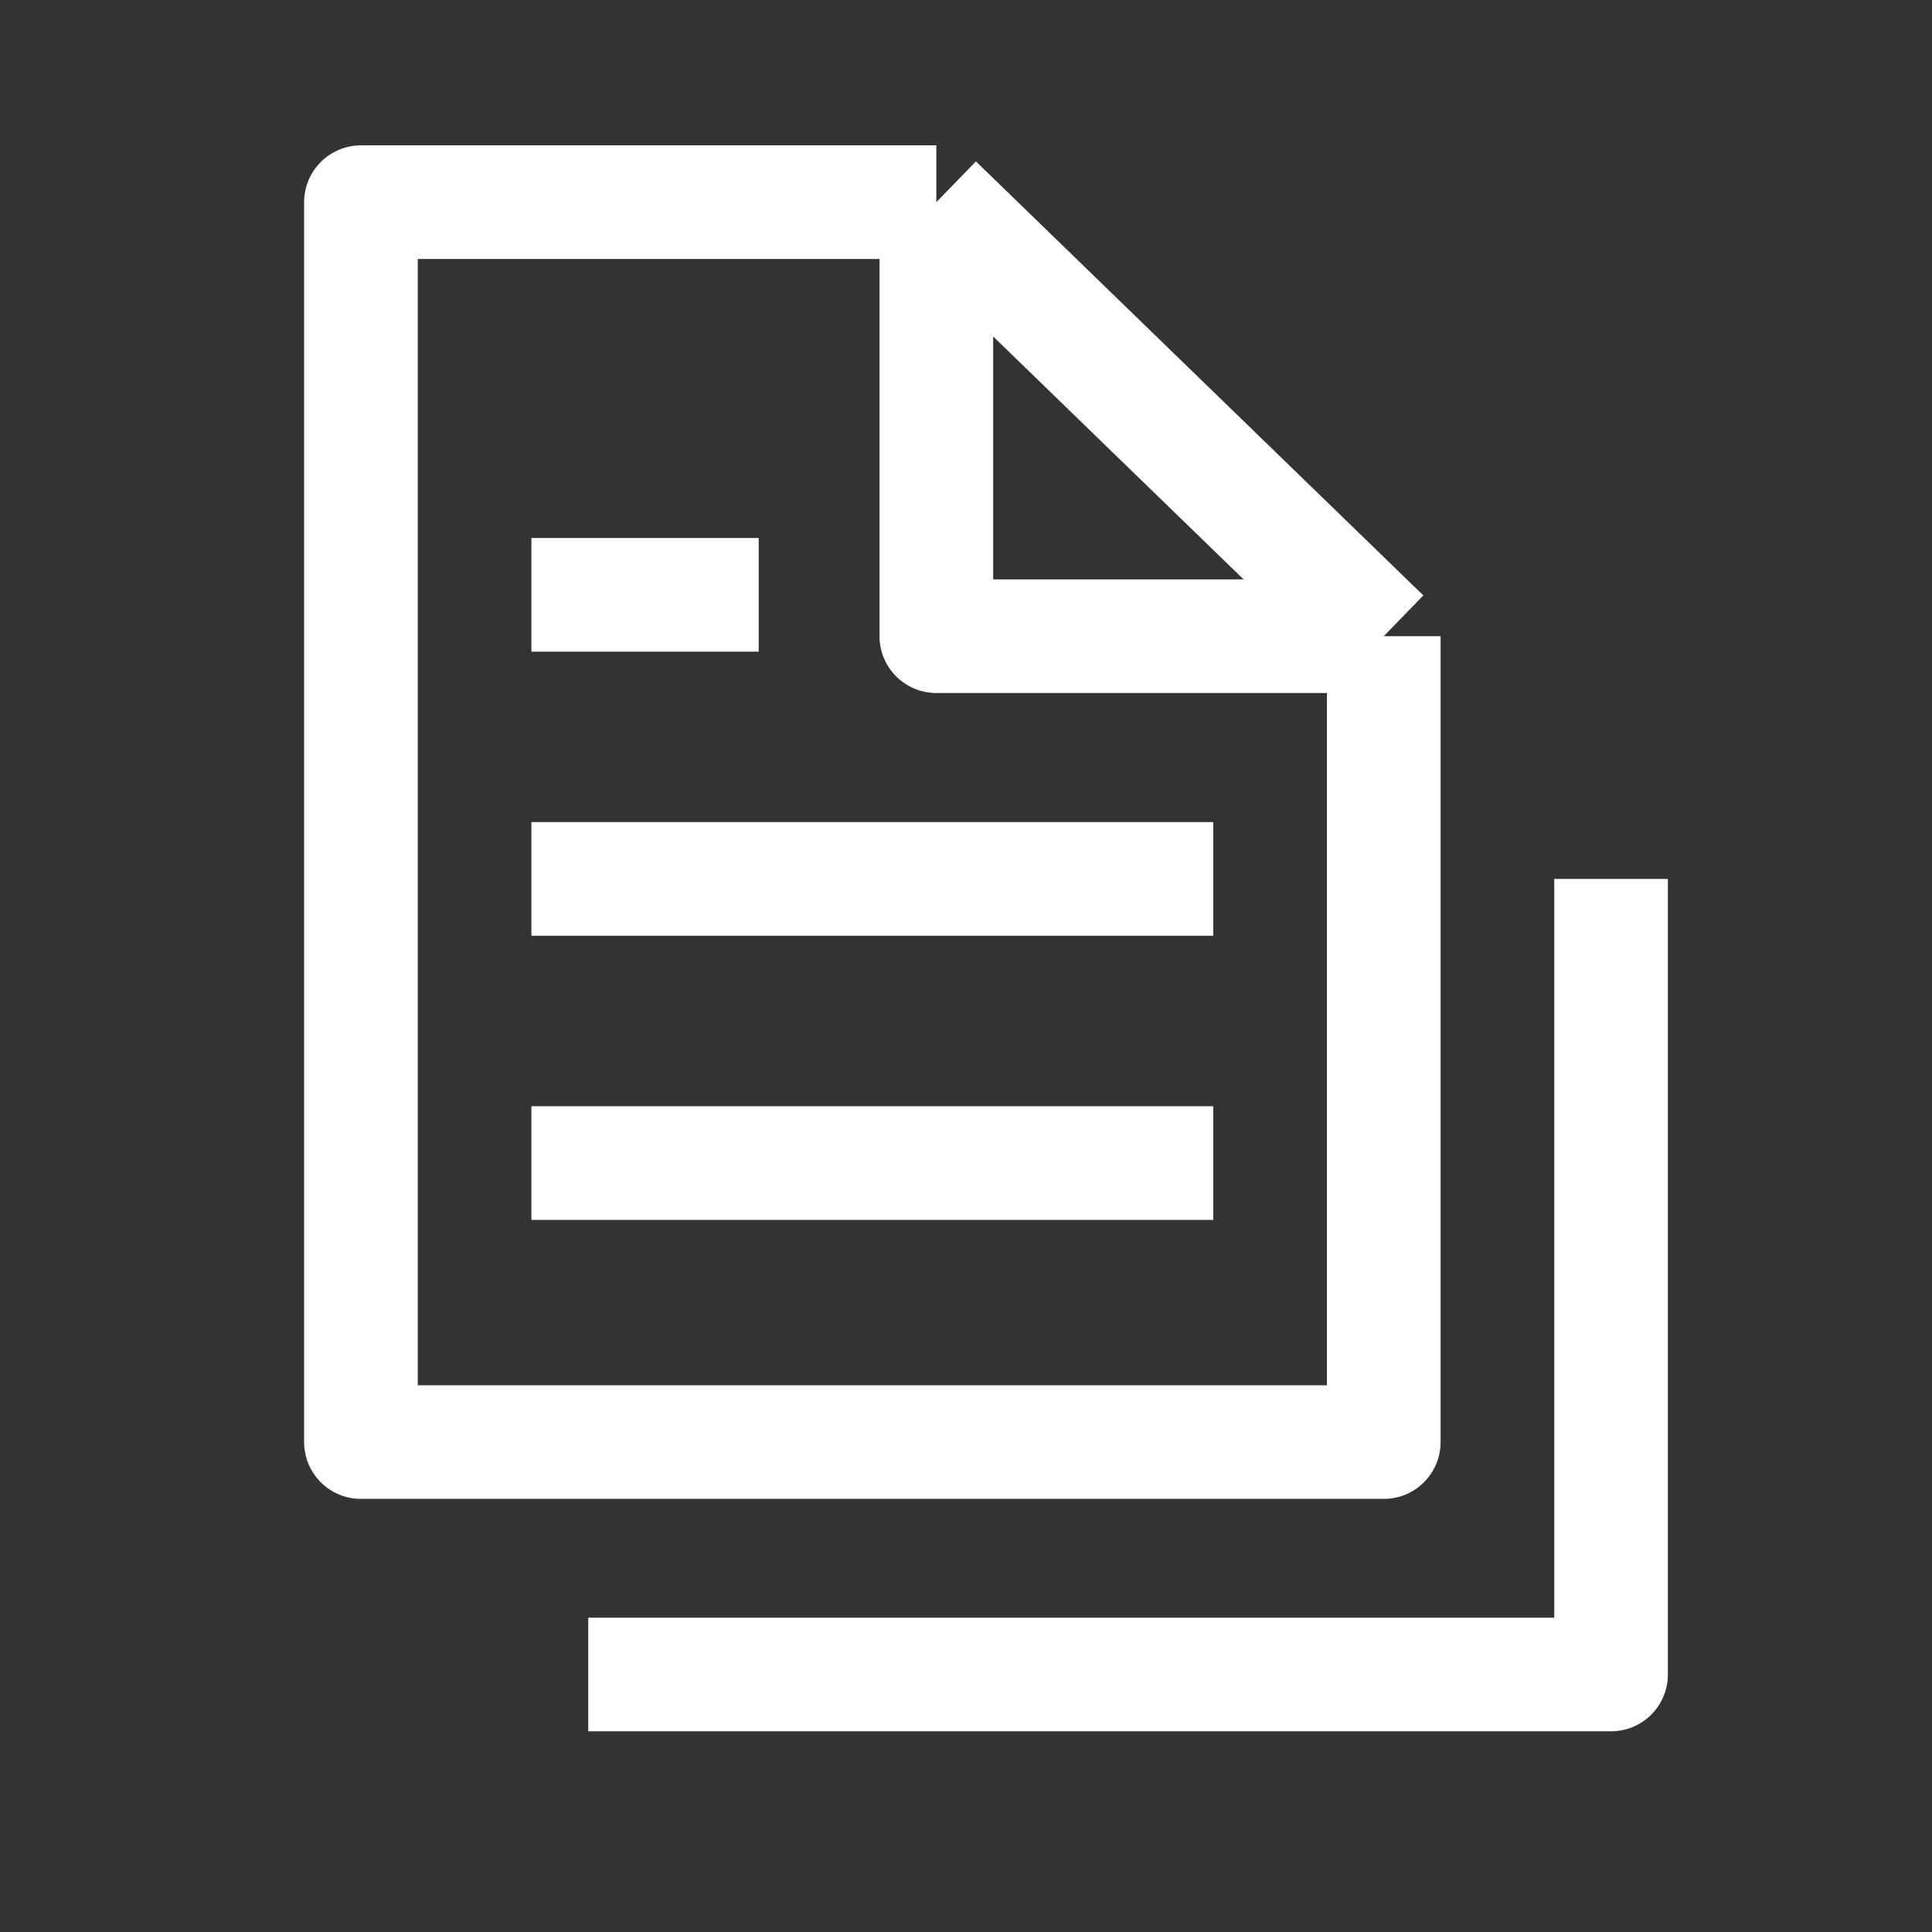
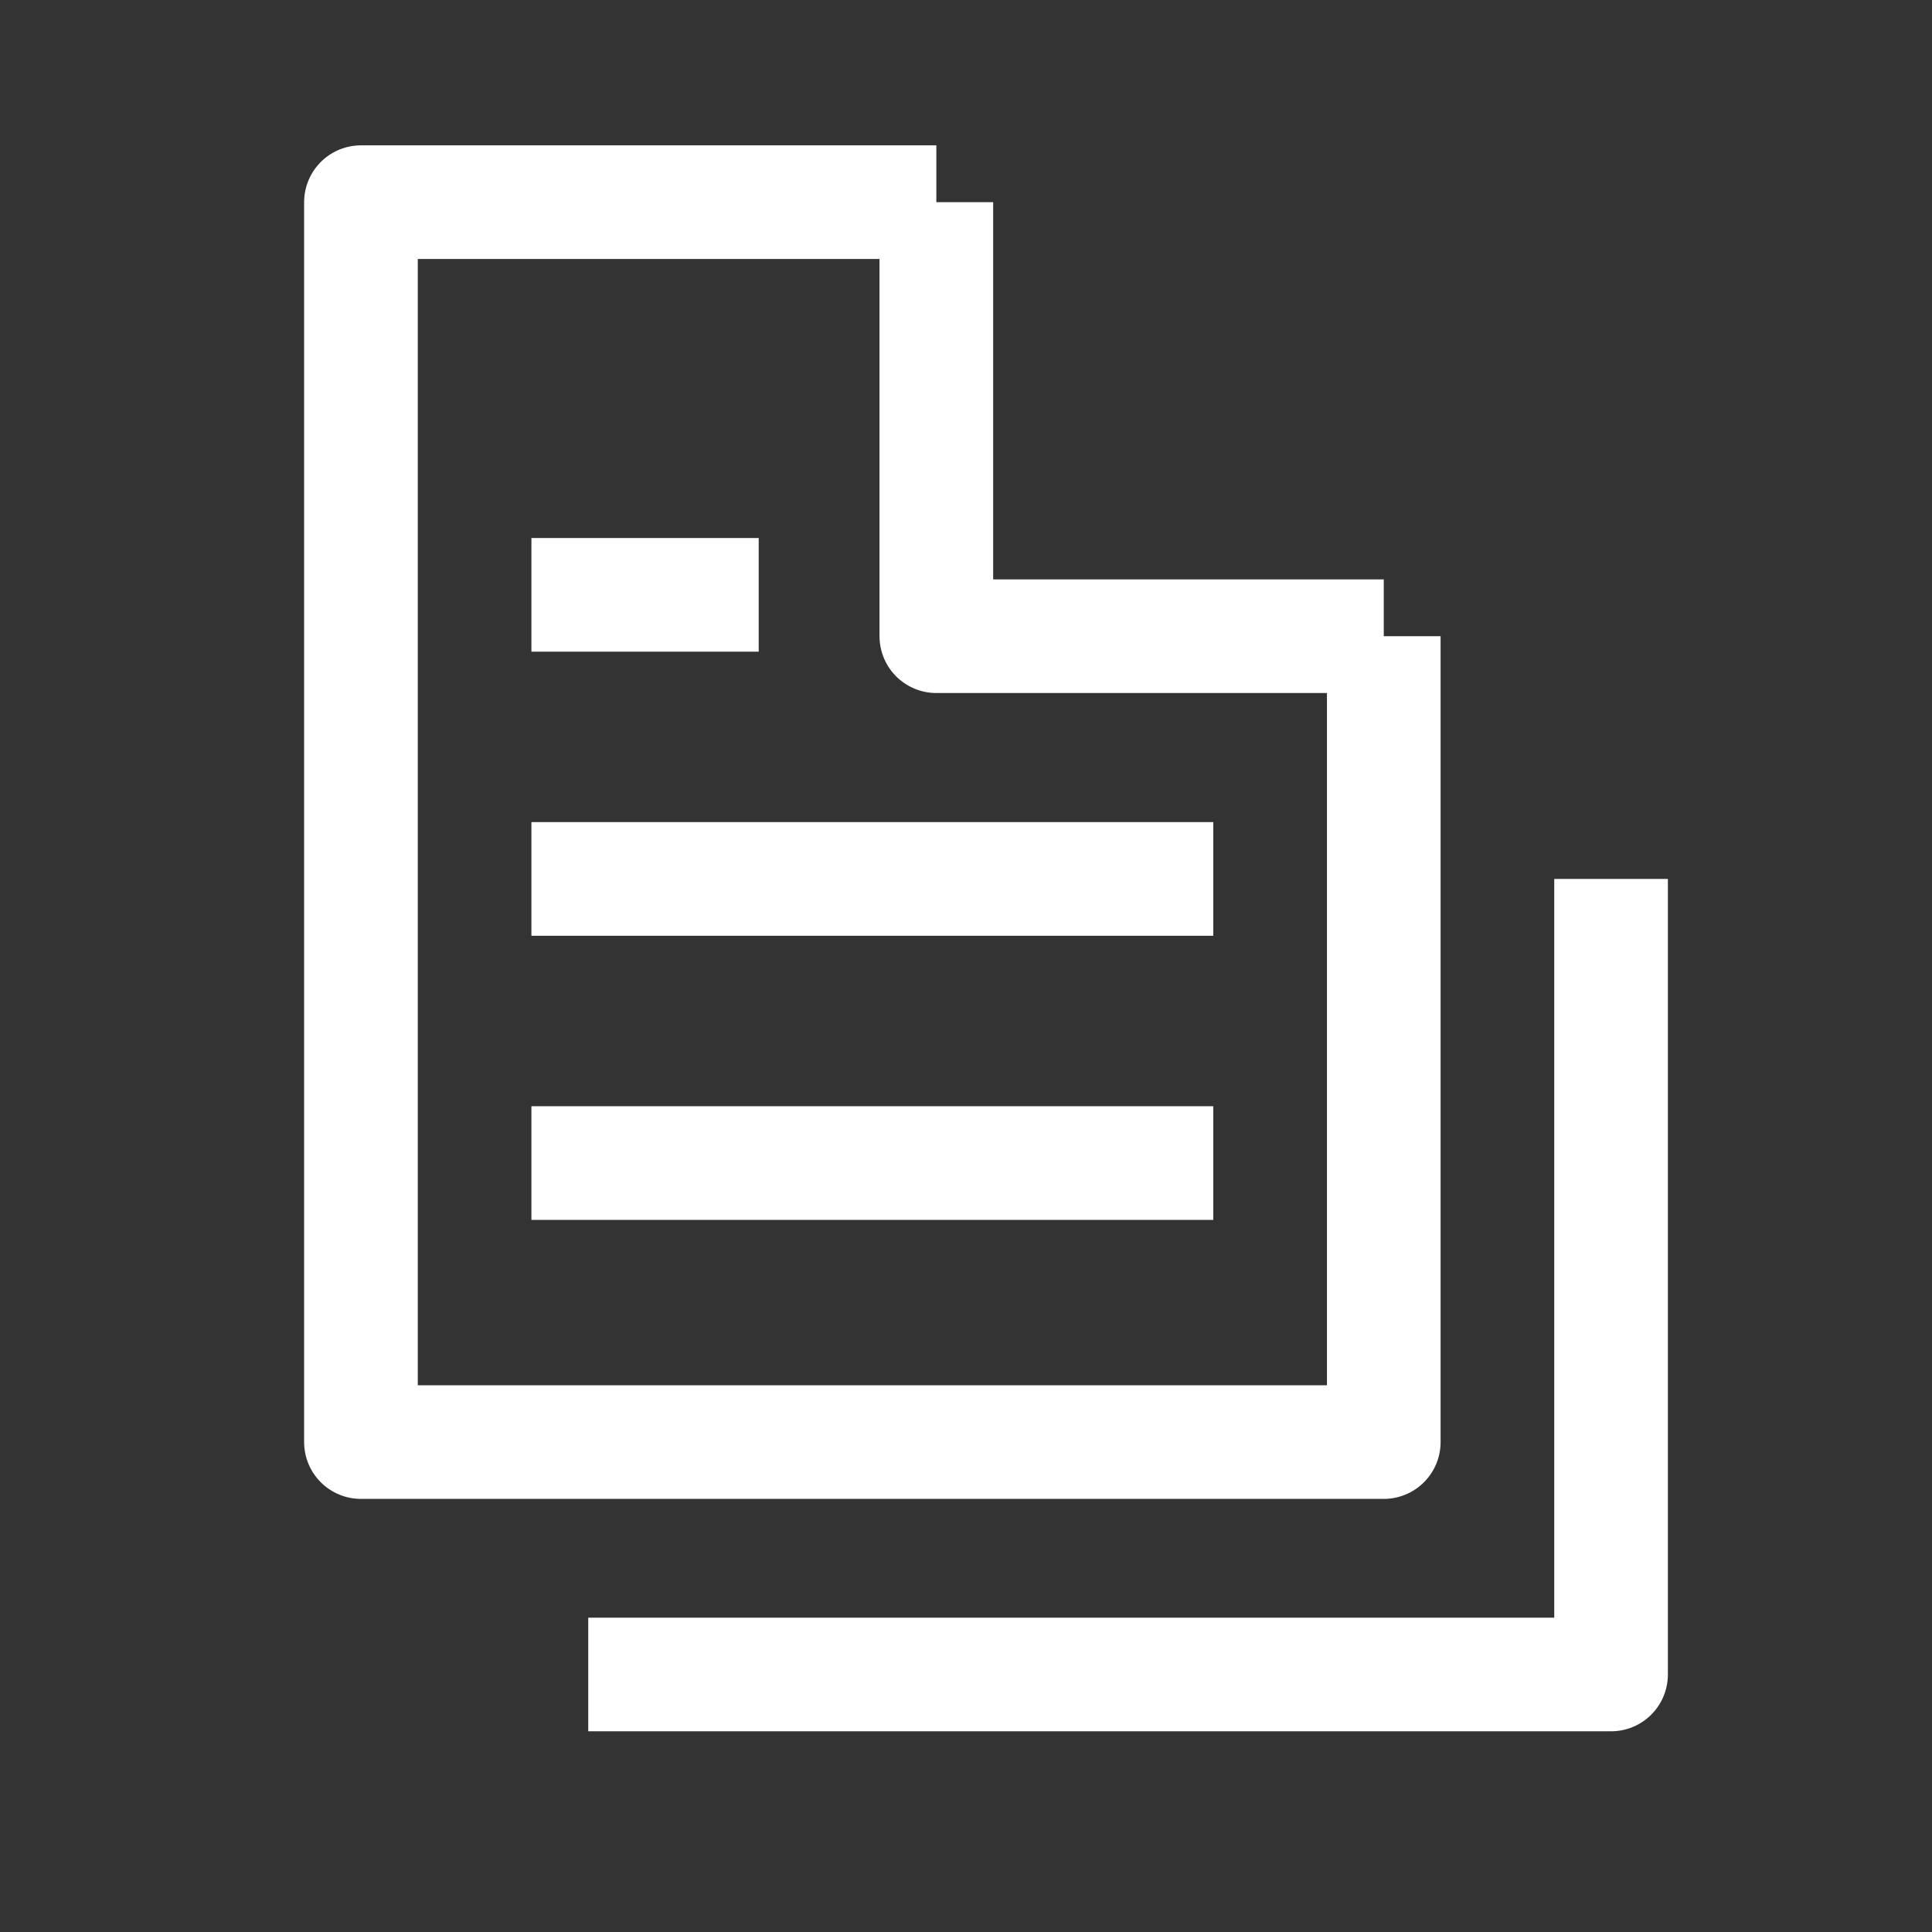
<svg xmlns="http://www.w3.org/2000/svg" width="17" height="17" viewBox="0 0 17 17" fill="none">
  <rect x="0" y="0" width="17" height="17" fill="#333333" stroke="none" />
-   <path d="M8.239 1.779H3.176V12.689H12.176V5.598M8.239 1.779L12.176 5.598M8.239 1.779V5.598H12.176M5.176 14.734H14.176V7.734M4.676 7.734H10.676M4.676 5.234H6.676M4.676 10.234H10.676" stroke="white" stroke-linejoin="round" />
+   <path d="M8.239 1.779H3.176V12.689H12.176V5.598L12.176 5.598M8.239 1.779V5.598H12.176M5.176 14.734H14.176V7.734M4.676 7.734H10.676M4.676 5.234H6.676M4.676 10.234H10.676" stroke="white" stroke-linejoin="round" />
</svg>